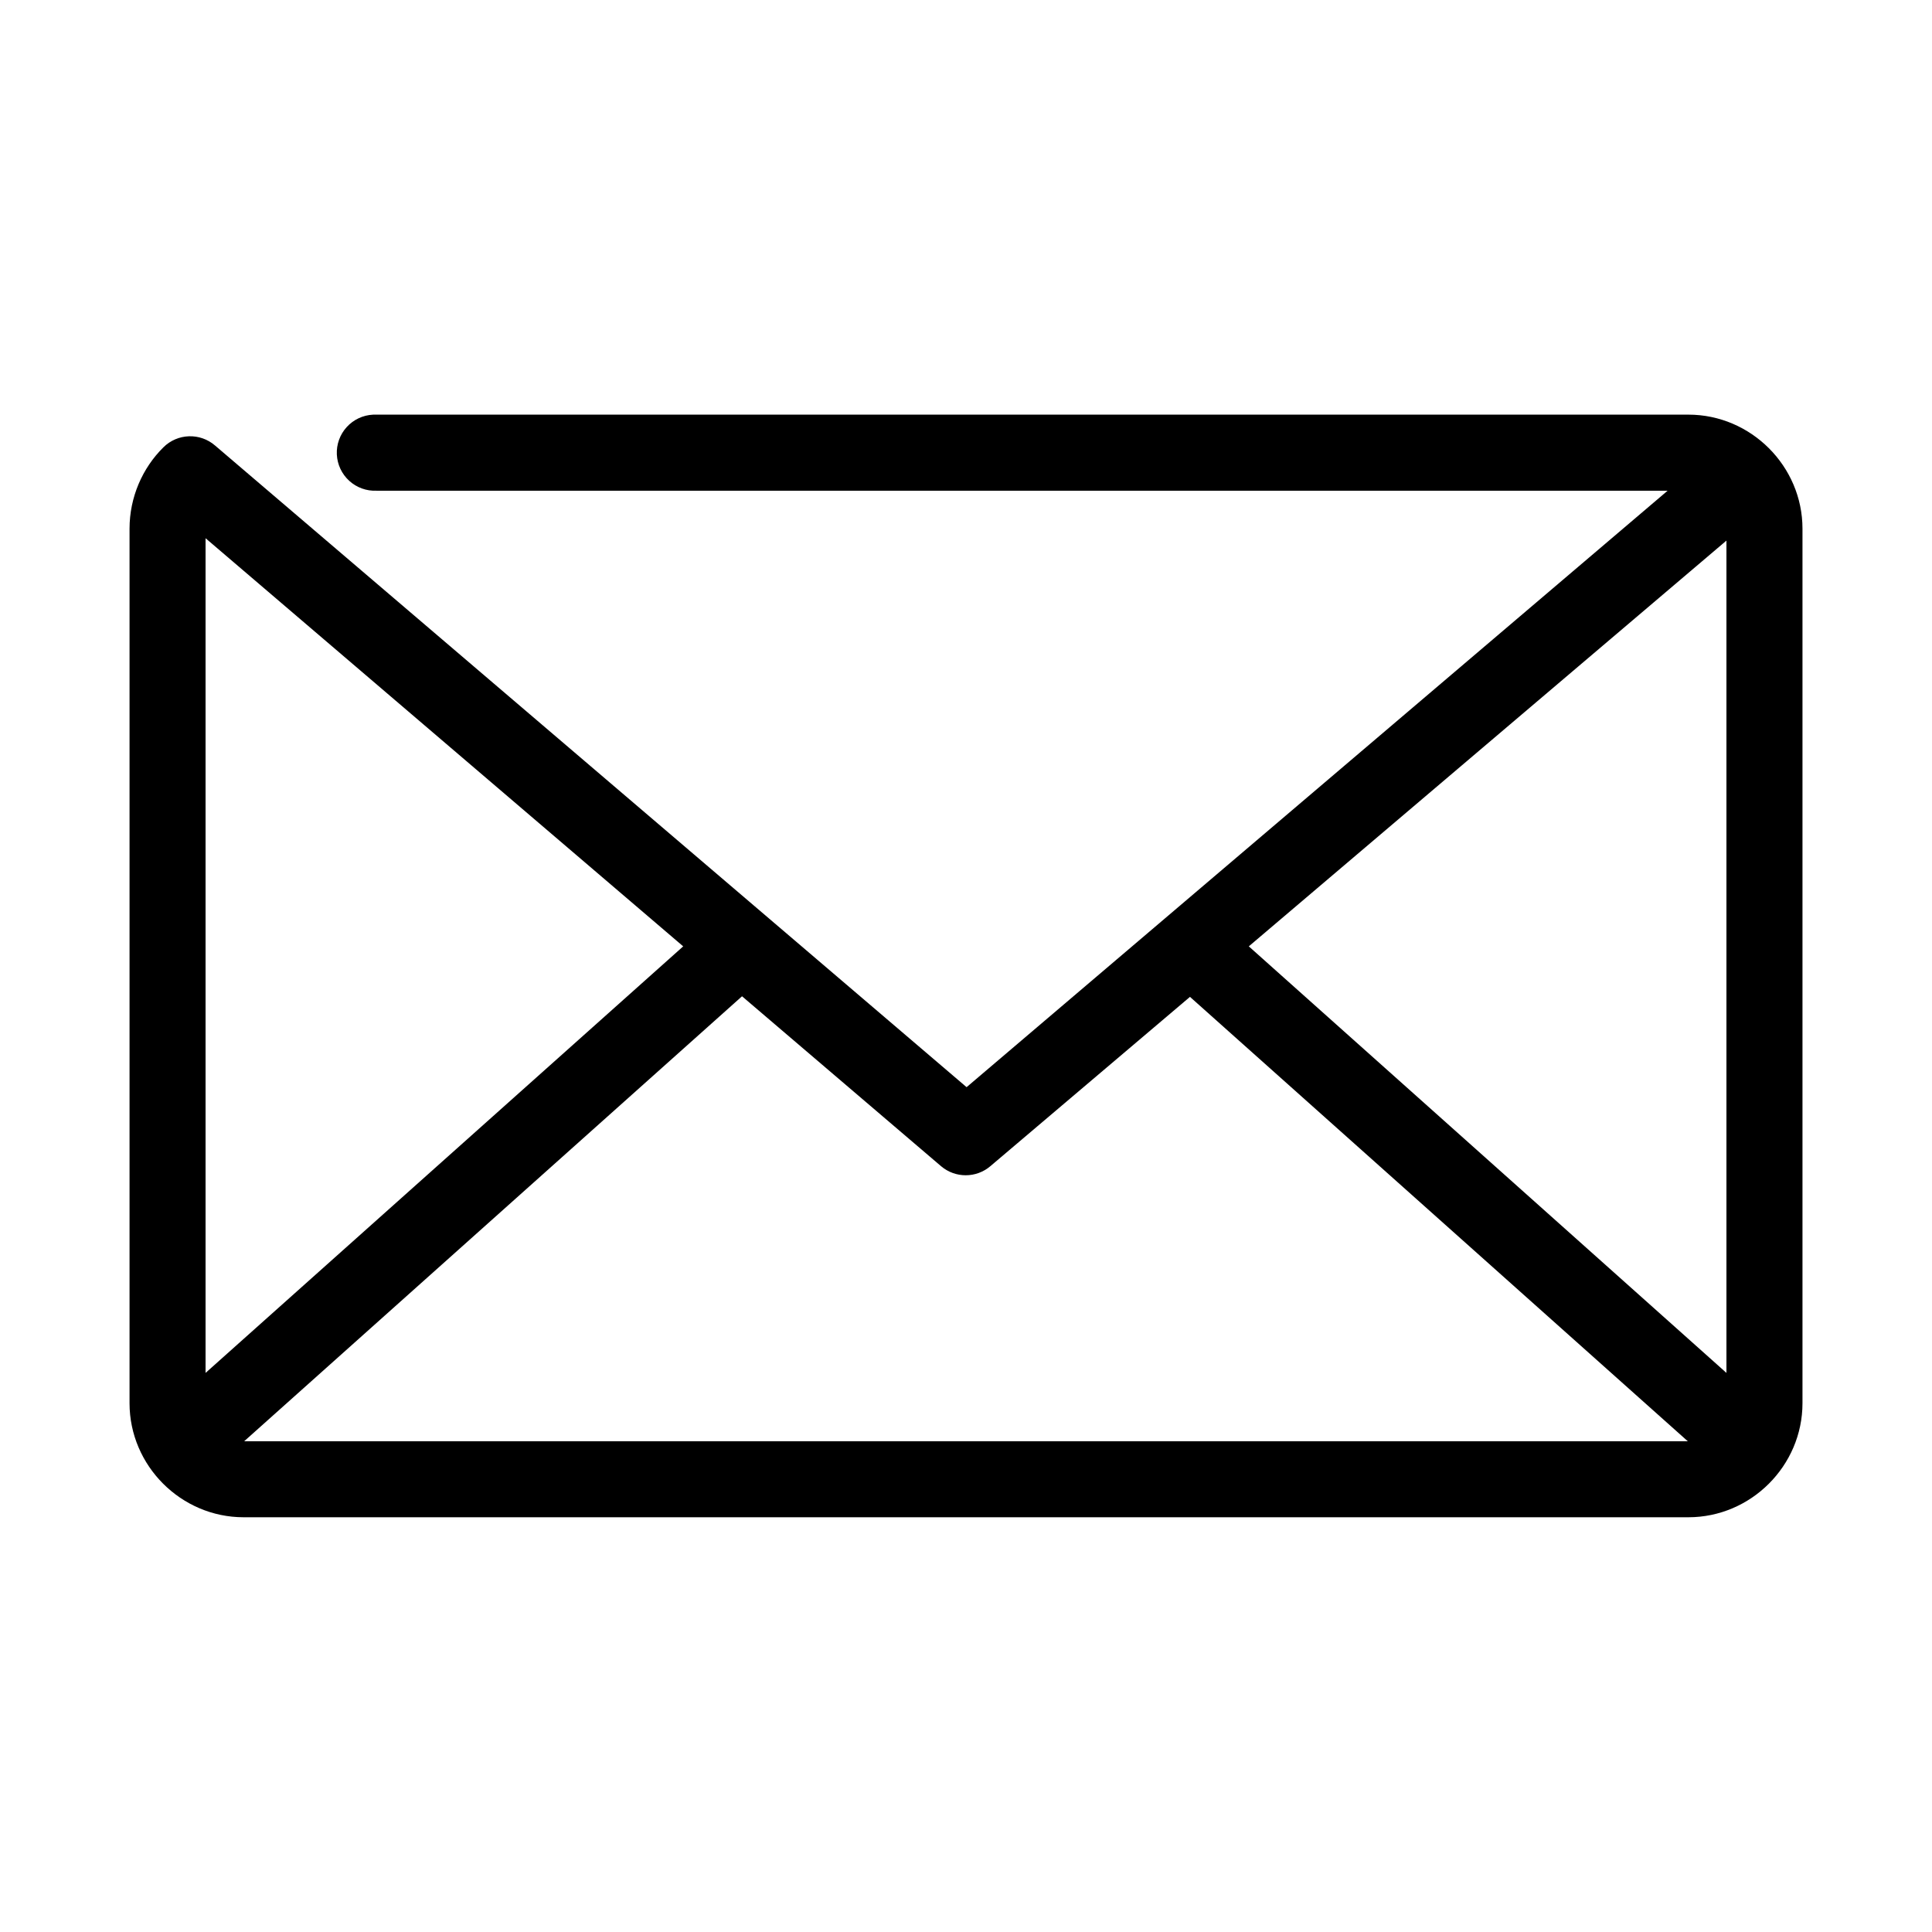
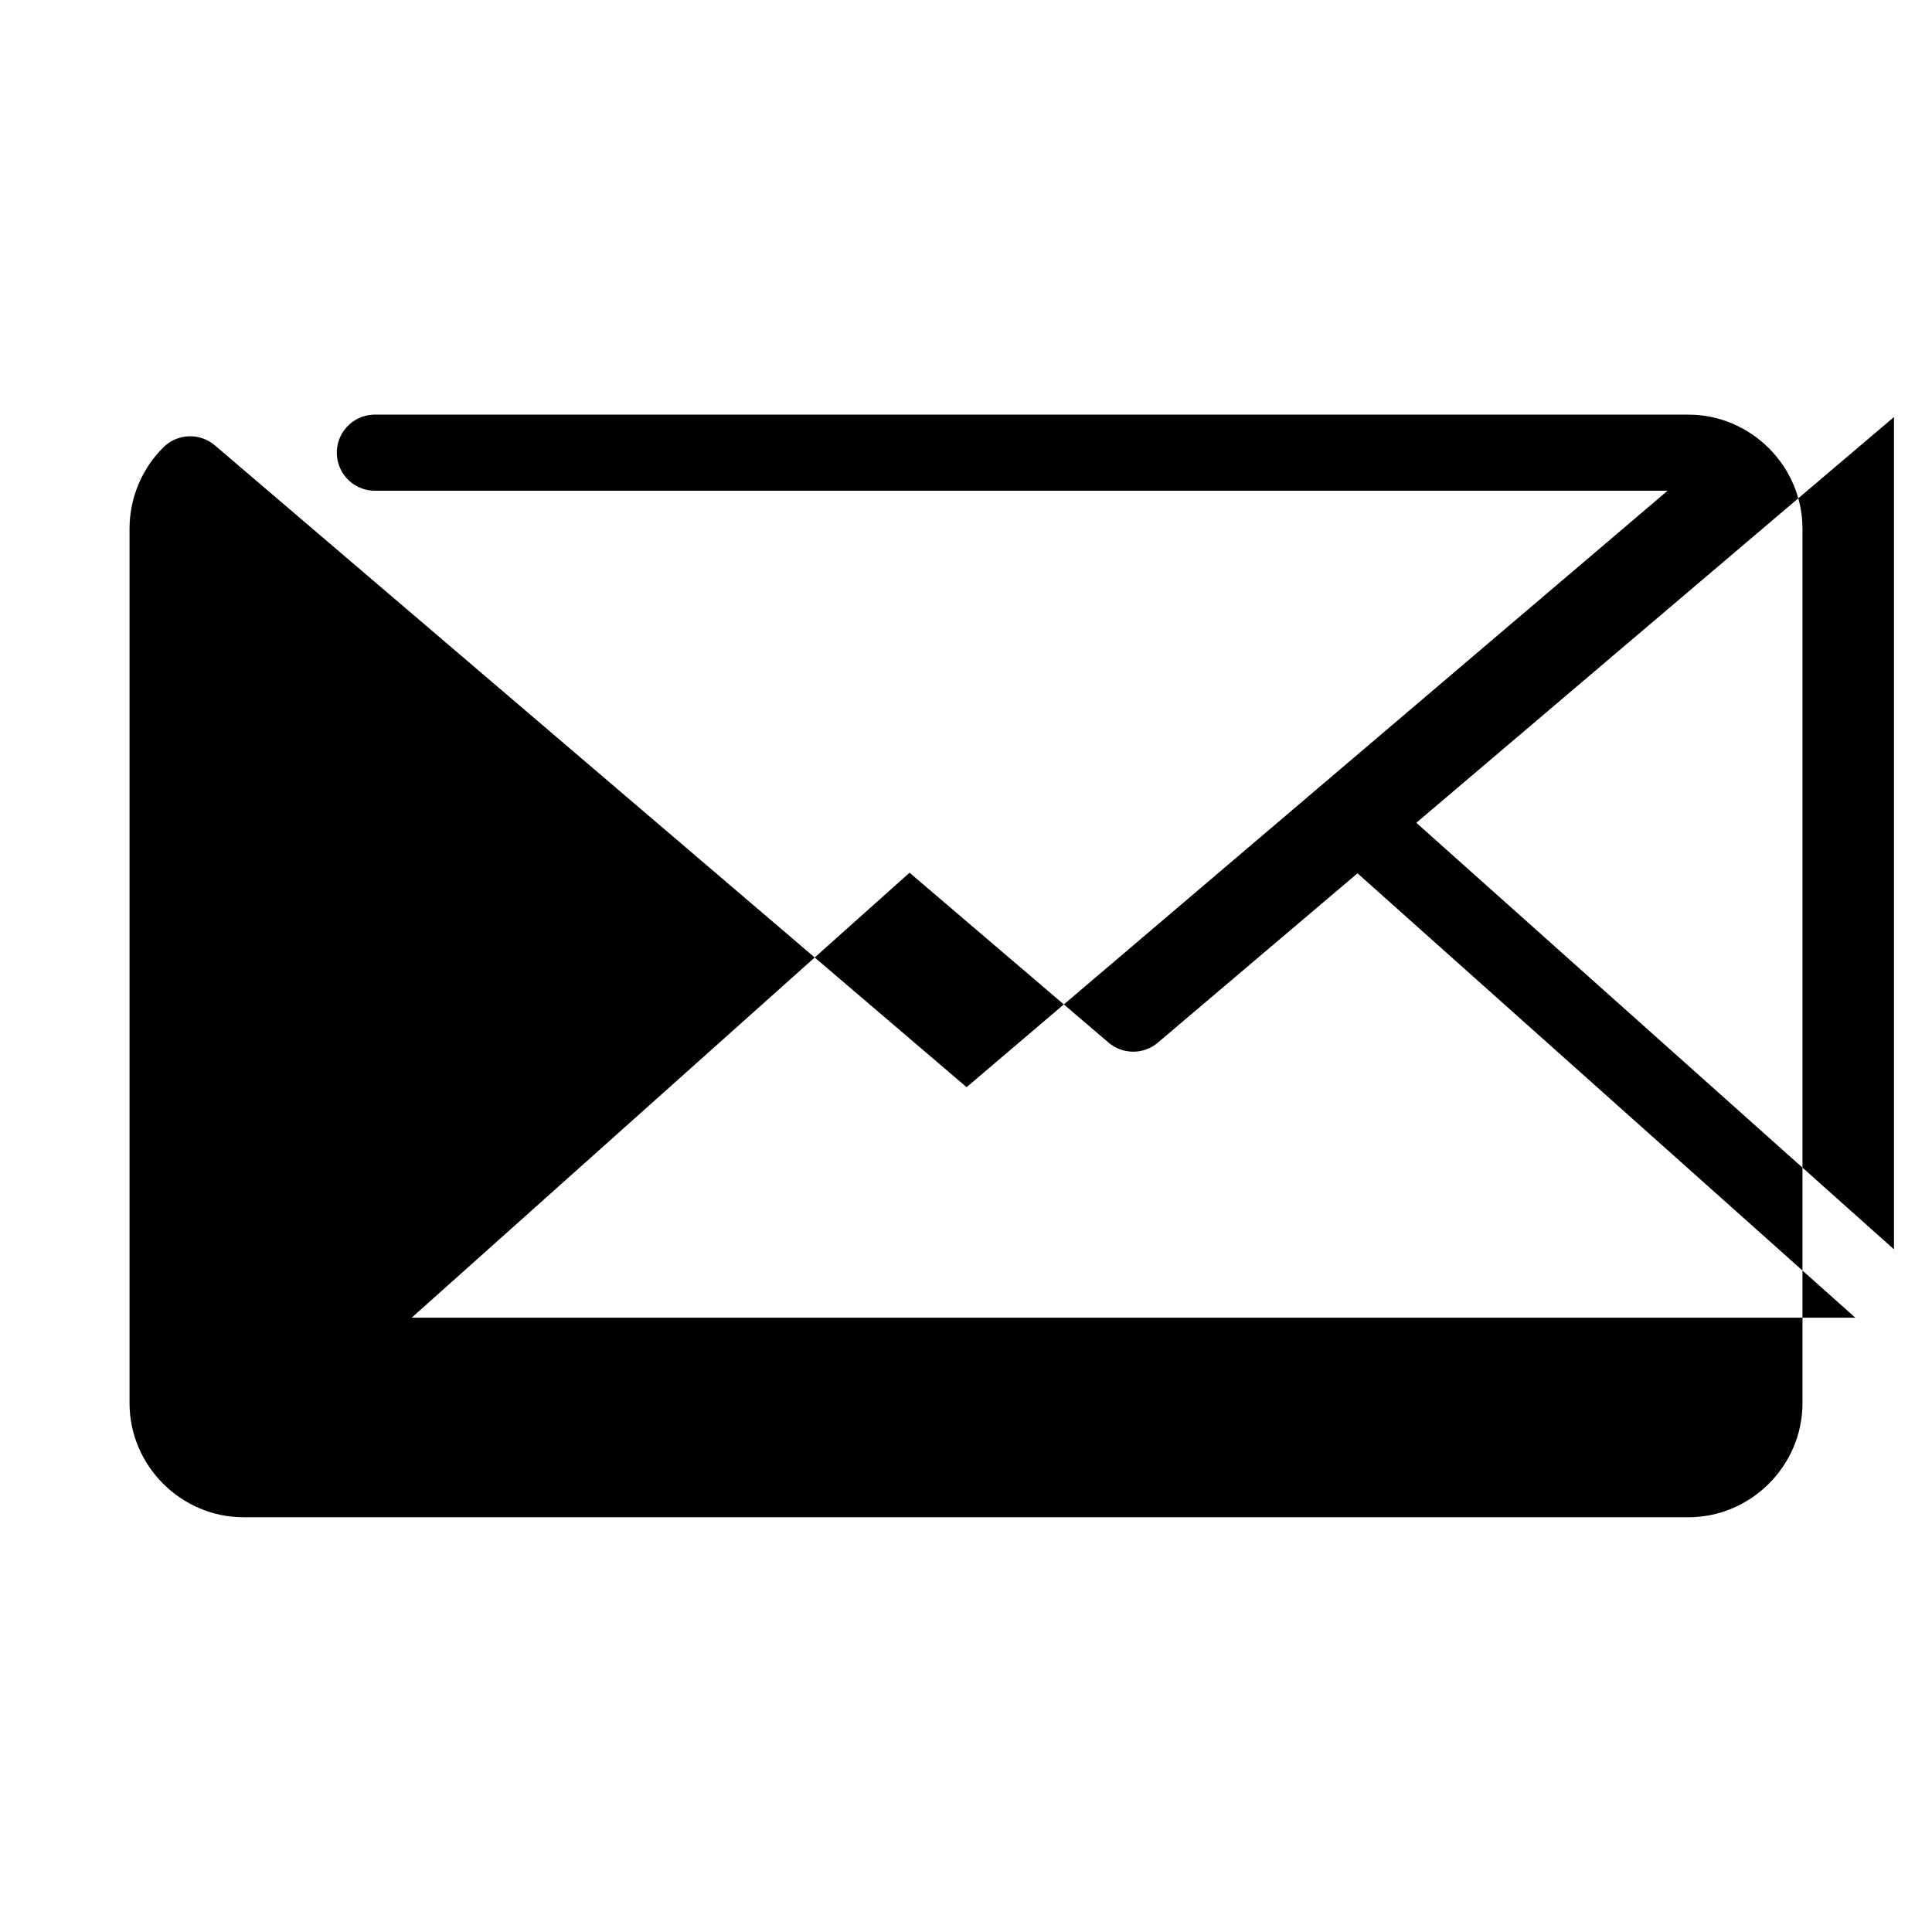
<svg xmlns="http://www.w3.org/2000/svg" fill="#000000" width="800px" height="800px" version="1.1" viewBox="144 144 512 512">
-   <path d="m242.87 253.89c-2.672 0.125-5.184 1.305-6.984 3.285-1.805 1.977-2.746 4.59-2.621 7.262s1.309 5.188 3.289 6.988c1.977 1.801 4.59 2.742 7.262 2.617h342.12l-185.78 158.07-199.16-170.04c-3.984-3.449-9.957-3.246-13.695 0.473-5.539 5.469-8.973 13.219-8.973 21.566v231.75c0 16.57 13.656 30.227 30.227 30.227h382.89c16.574 0 30.23-13.656 30.23-30.227v-231.75c0-16.57-13.656-30.227-30.23-30.227h-347.63c-0.312-0.016-0.629-0.016-0.945 0zm-44.395 32.746 126.58 108.16-126.58 113.04zm403.05 0.629v220.57l-126.58-113.04zm-260.88 120.76 52.742 45.027c3.766 3.207 9.301 3.207 13.066 0l52.902-44.871 131.93 117.77h-382.58z" />
+   <path d="m242.87 253.89c-2.672 0.125-5.184 1.305-6.984 3.285-1.805 1.977-2.746 4.59-2.621 7.262s1.309 5.188 3.289 6.988c1.977 1.801 4.59 2.742 7.262 2.617h342.12l-185.78 158.07-199.16-170.04c-3.984-3.449-9.957-3.246-13.695 0.473-5.539 5.469-8.973 13.219-8.973 21.566v231.75c0 16.57 13.656 30.227 30.227 30.227h382.89c16.574 0 30.23-13.656 30.23-30.227v-231.75c0-16.57-13.656-30.227-30.23-30.227h-347.63c-0.312-0.016-0.629-0.016-0.945 0zzm403.05 0.629v220.57l-126.58-113.04zm-260.88 120.76 52.742 45.027c3.766 3.207 9.301 3.207 13.066 0l52.902-44.871 131.93 117.77h-382.58z" />
</svg>